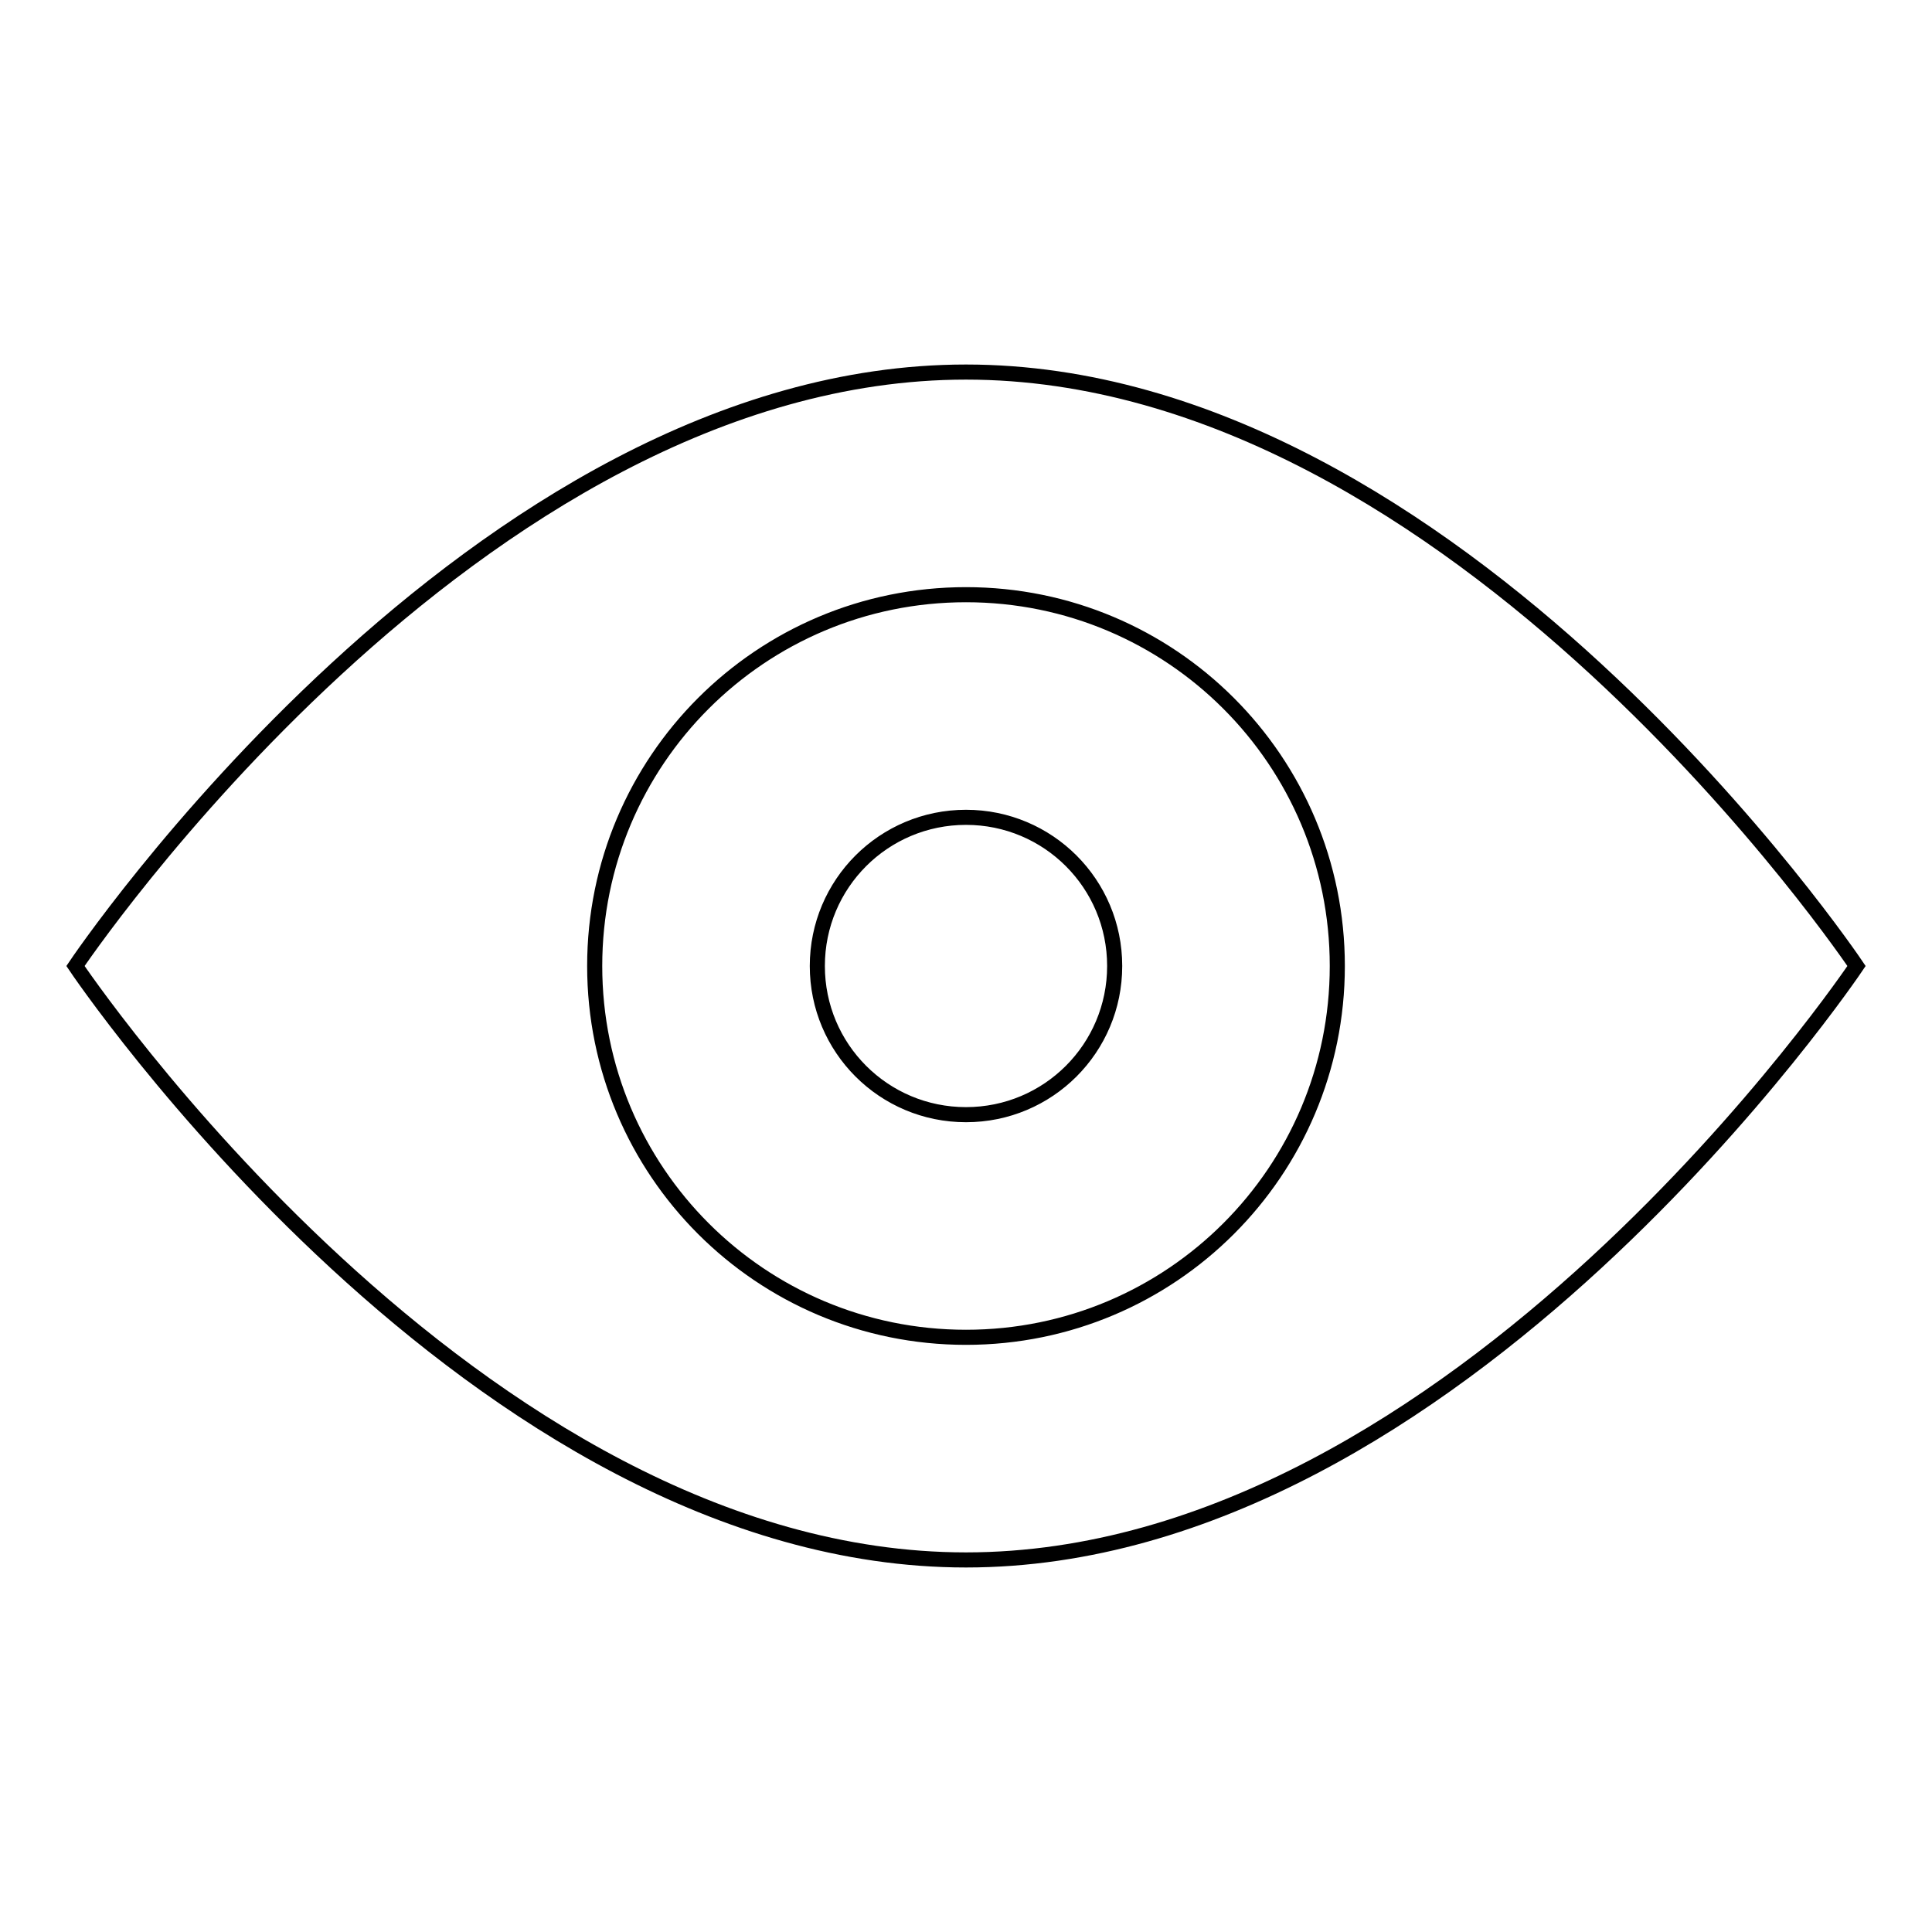
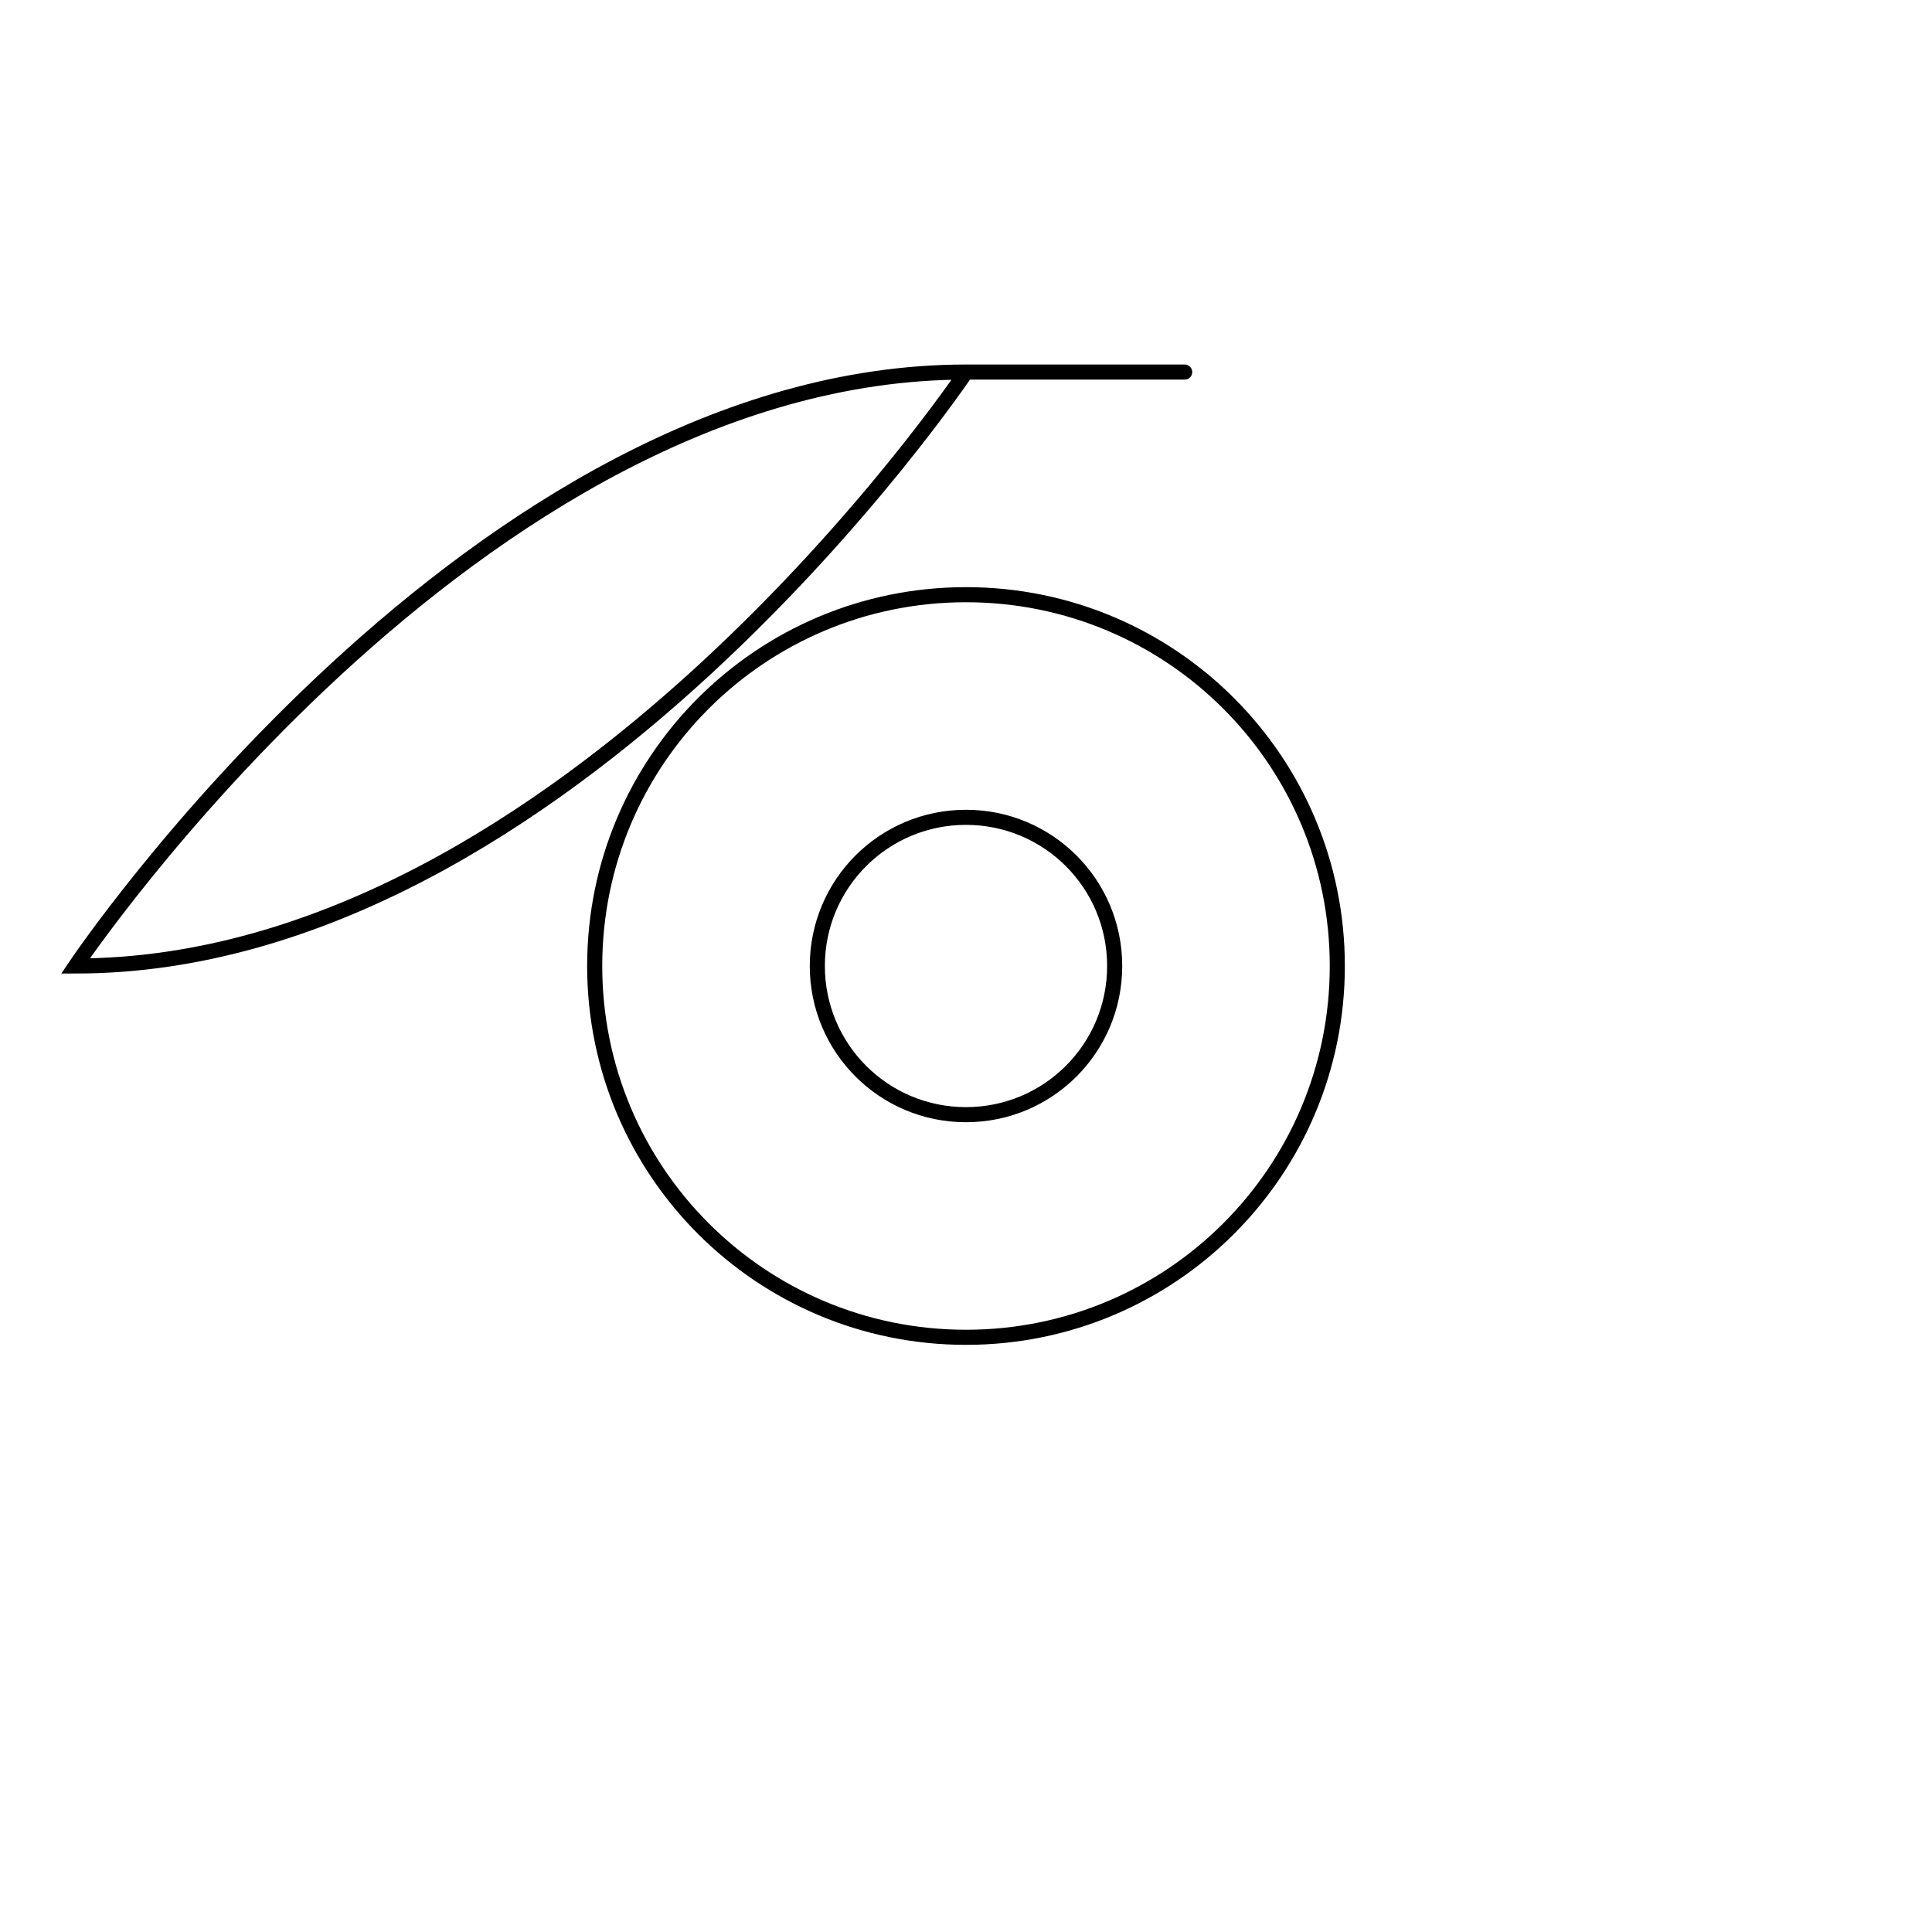
<svg xmlns="http://www.w3.org/2000/svg" version="1.1" x="0px" y="0px" viewBox="0 0 256 256" enable-background="new 0 0 256 256" xml:space="preserve">
  <g>
-     <path stroke-width="2" fill-opacity="0" stroke="#000000" d="M128,108.3c-10.9,0-19.7,8.8-19.7,19.7c0,10.9,8.8,19.7,19.7,19.7c10.9,0,19.7-8.8,19.7-19.7 C147.7,117.1,138.9,108.3,128,108.3 M128,49.3C62.8,49.3,10,128,10,128s52.8,78.7,118,78.7c65.2,0,118-78.7,118-78.7 S193.2,49.3,128,49.3 M128,177.2c-27.2,0-49.2-22-49.2-49.2s22-49.2,49.2-49.2c27.2,0,49.2,22,49.2,49.2S155.2,177.2,128,177.2" />
+     <path stroke-width="2" fill-opacity="0" stroke="#000000" d="M128,108.3c-10.9,0-19.7,8.8-19.7,19.7c0,10.9,8.8,19.7,19.7,19.7c10.9,0,19.7-8.8,19.7-19.7 C147.7,117.1,138.9,108.3,128,108.3 M128,49.3C62.8,49.3,10,128,10,128c65.2,0,118-78.7,118-78.7 S193.2,49.3,128,49.3 M128,177.2c-27.2,0-49.2-22-49.2-49.2s22-49.2,49.2-49.2c27.2,0,49.2,22,49.2,49.2S155.2,177.2,128,177.2" />
  </g>
</svg>